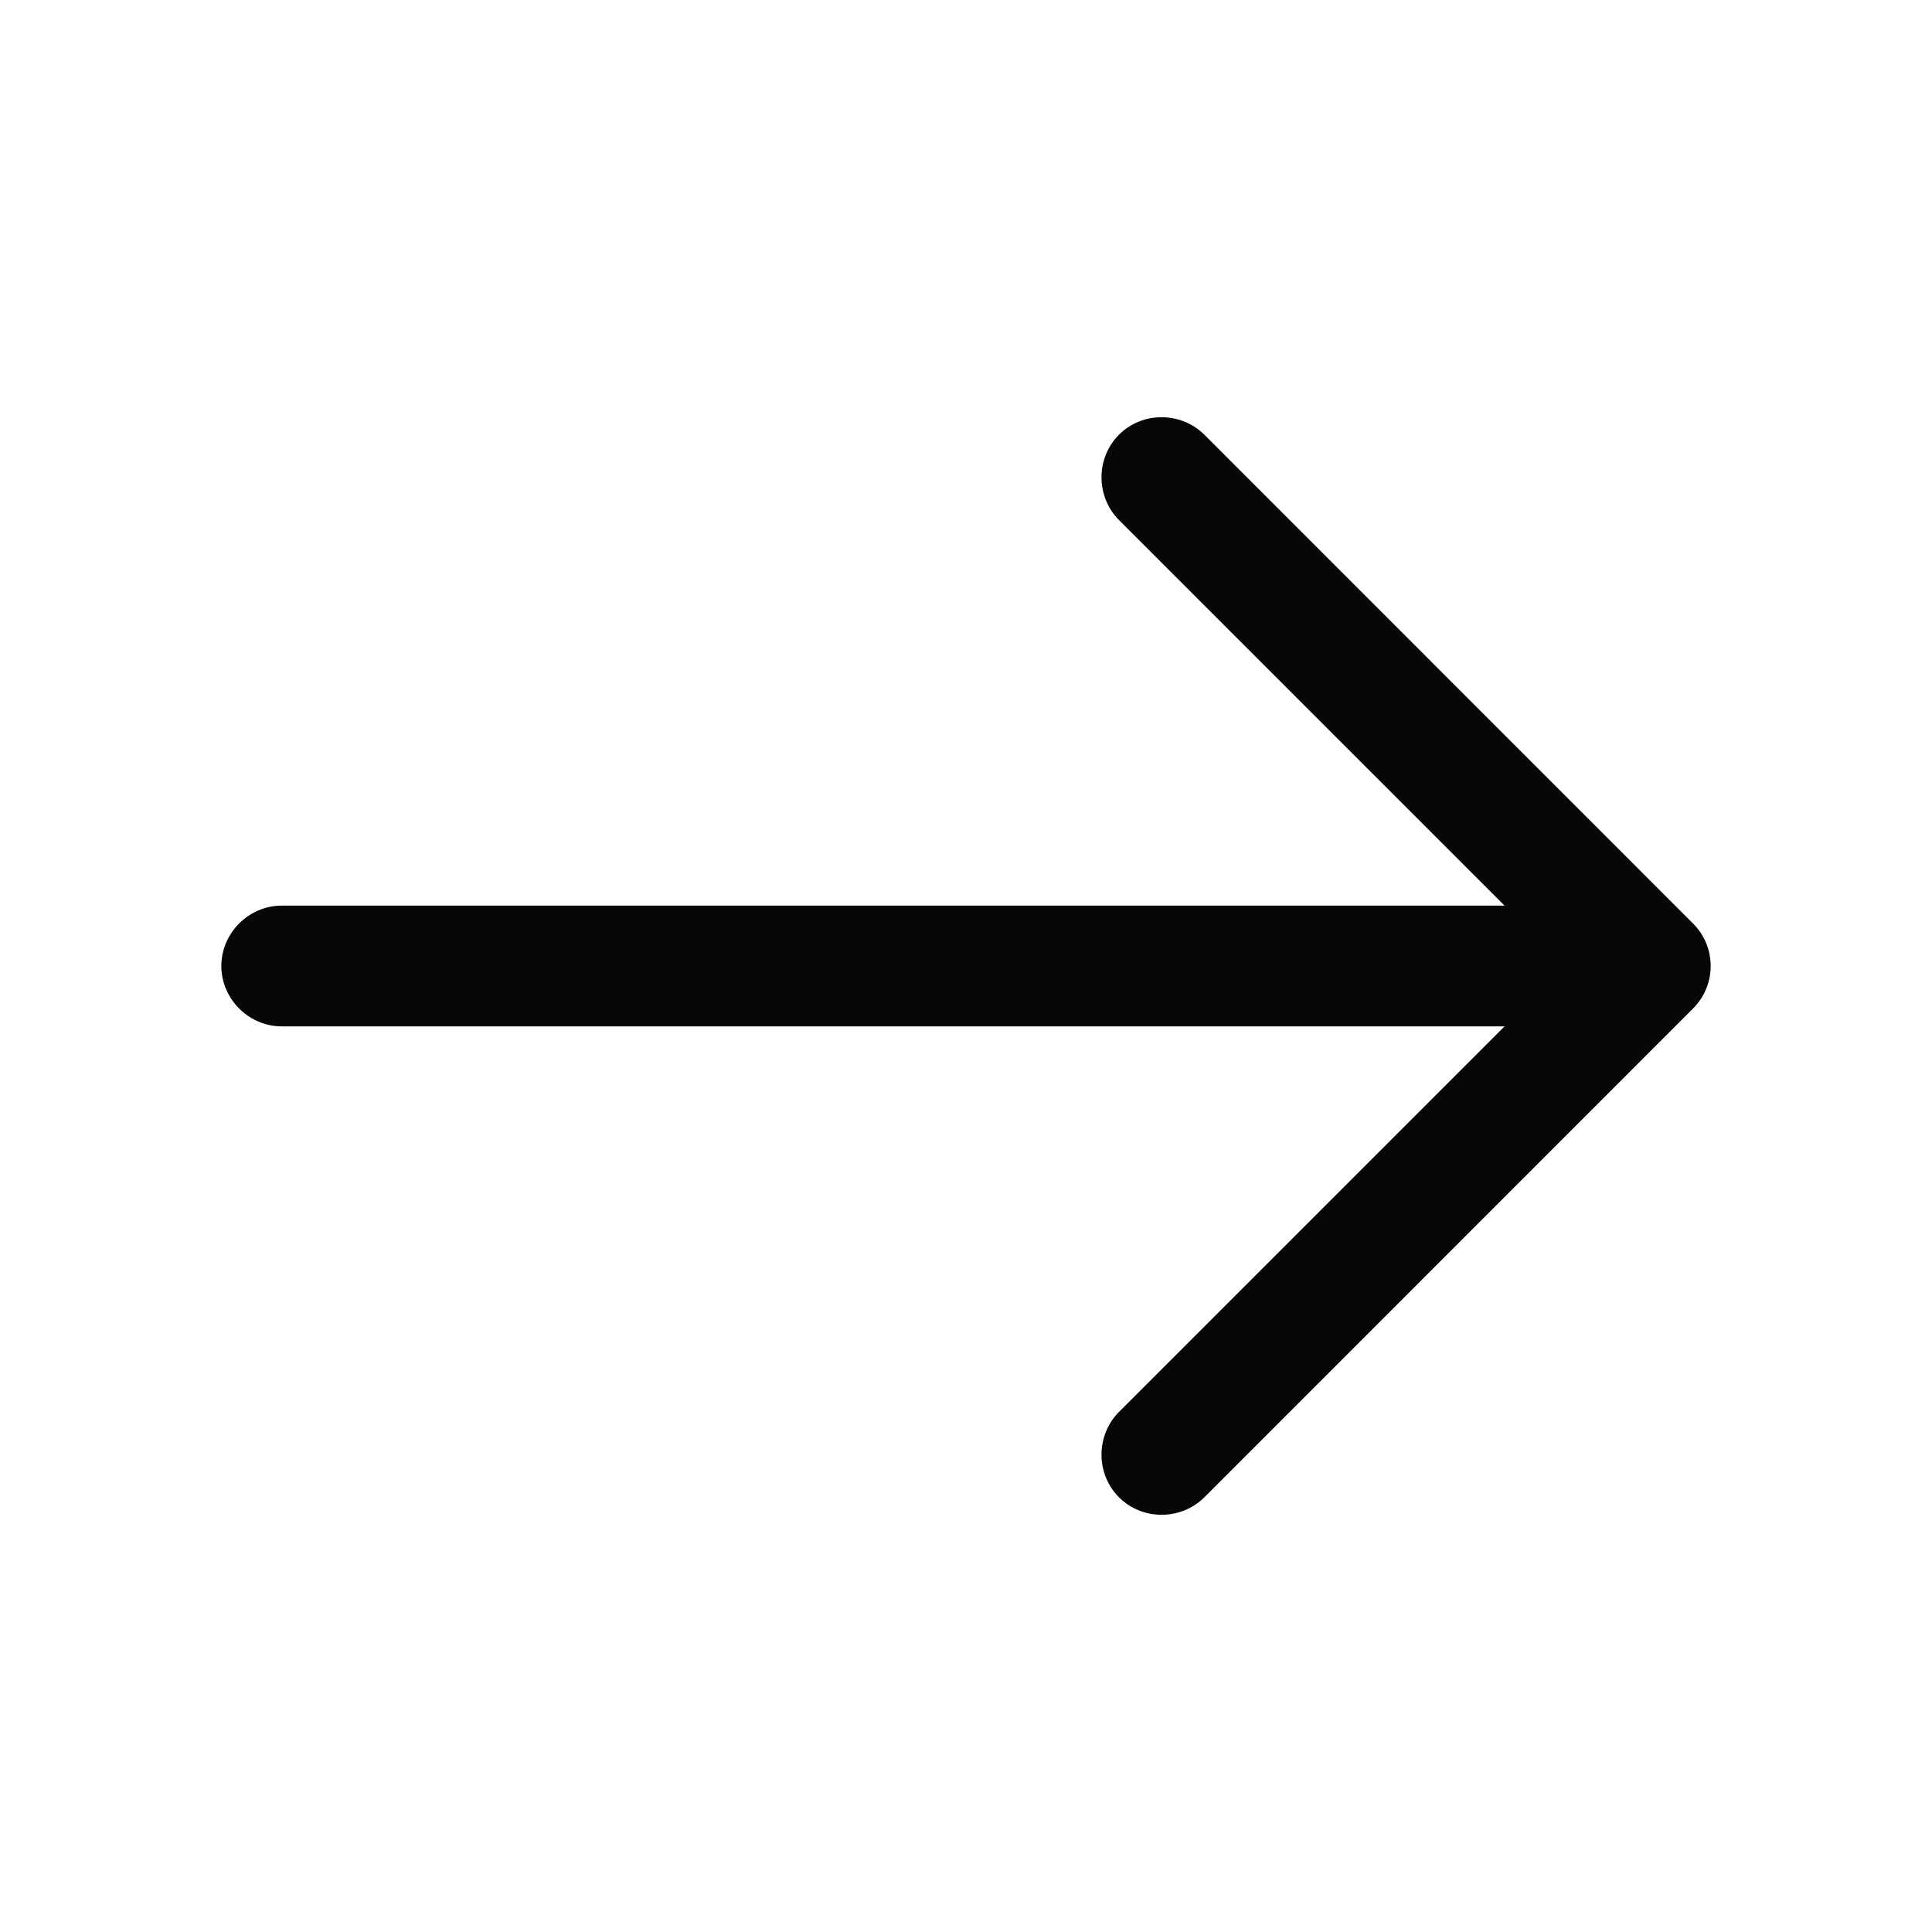
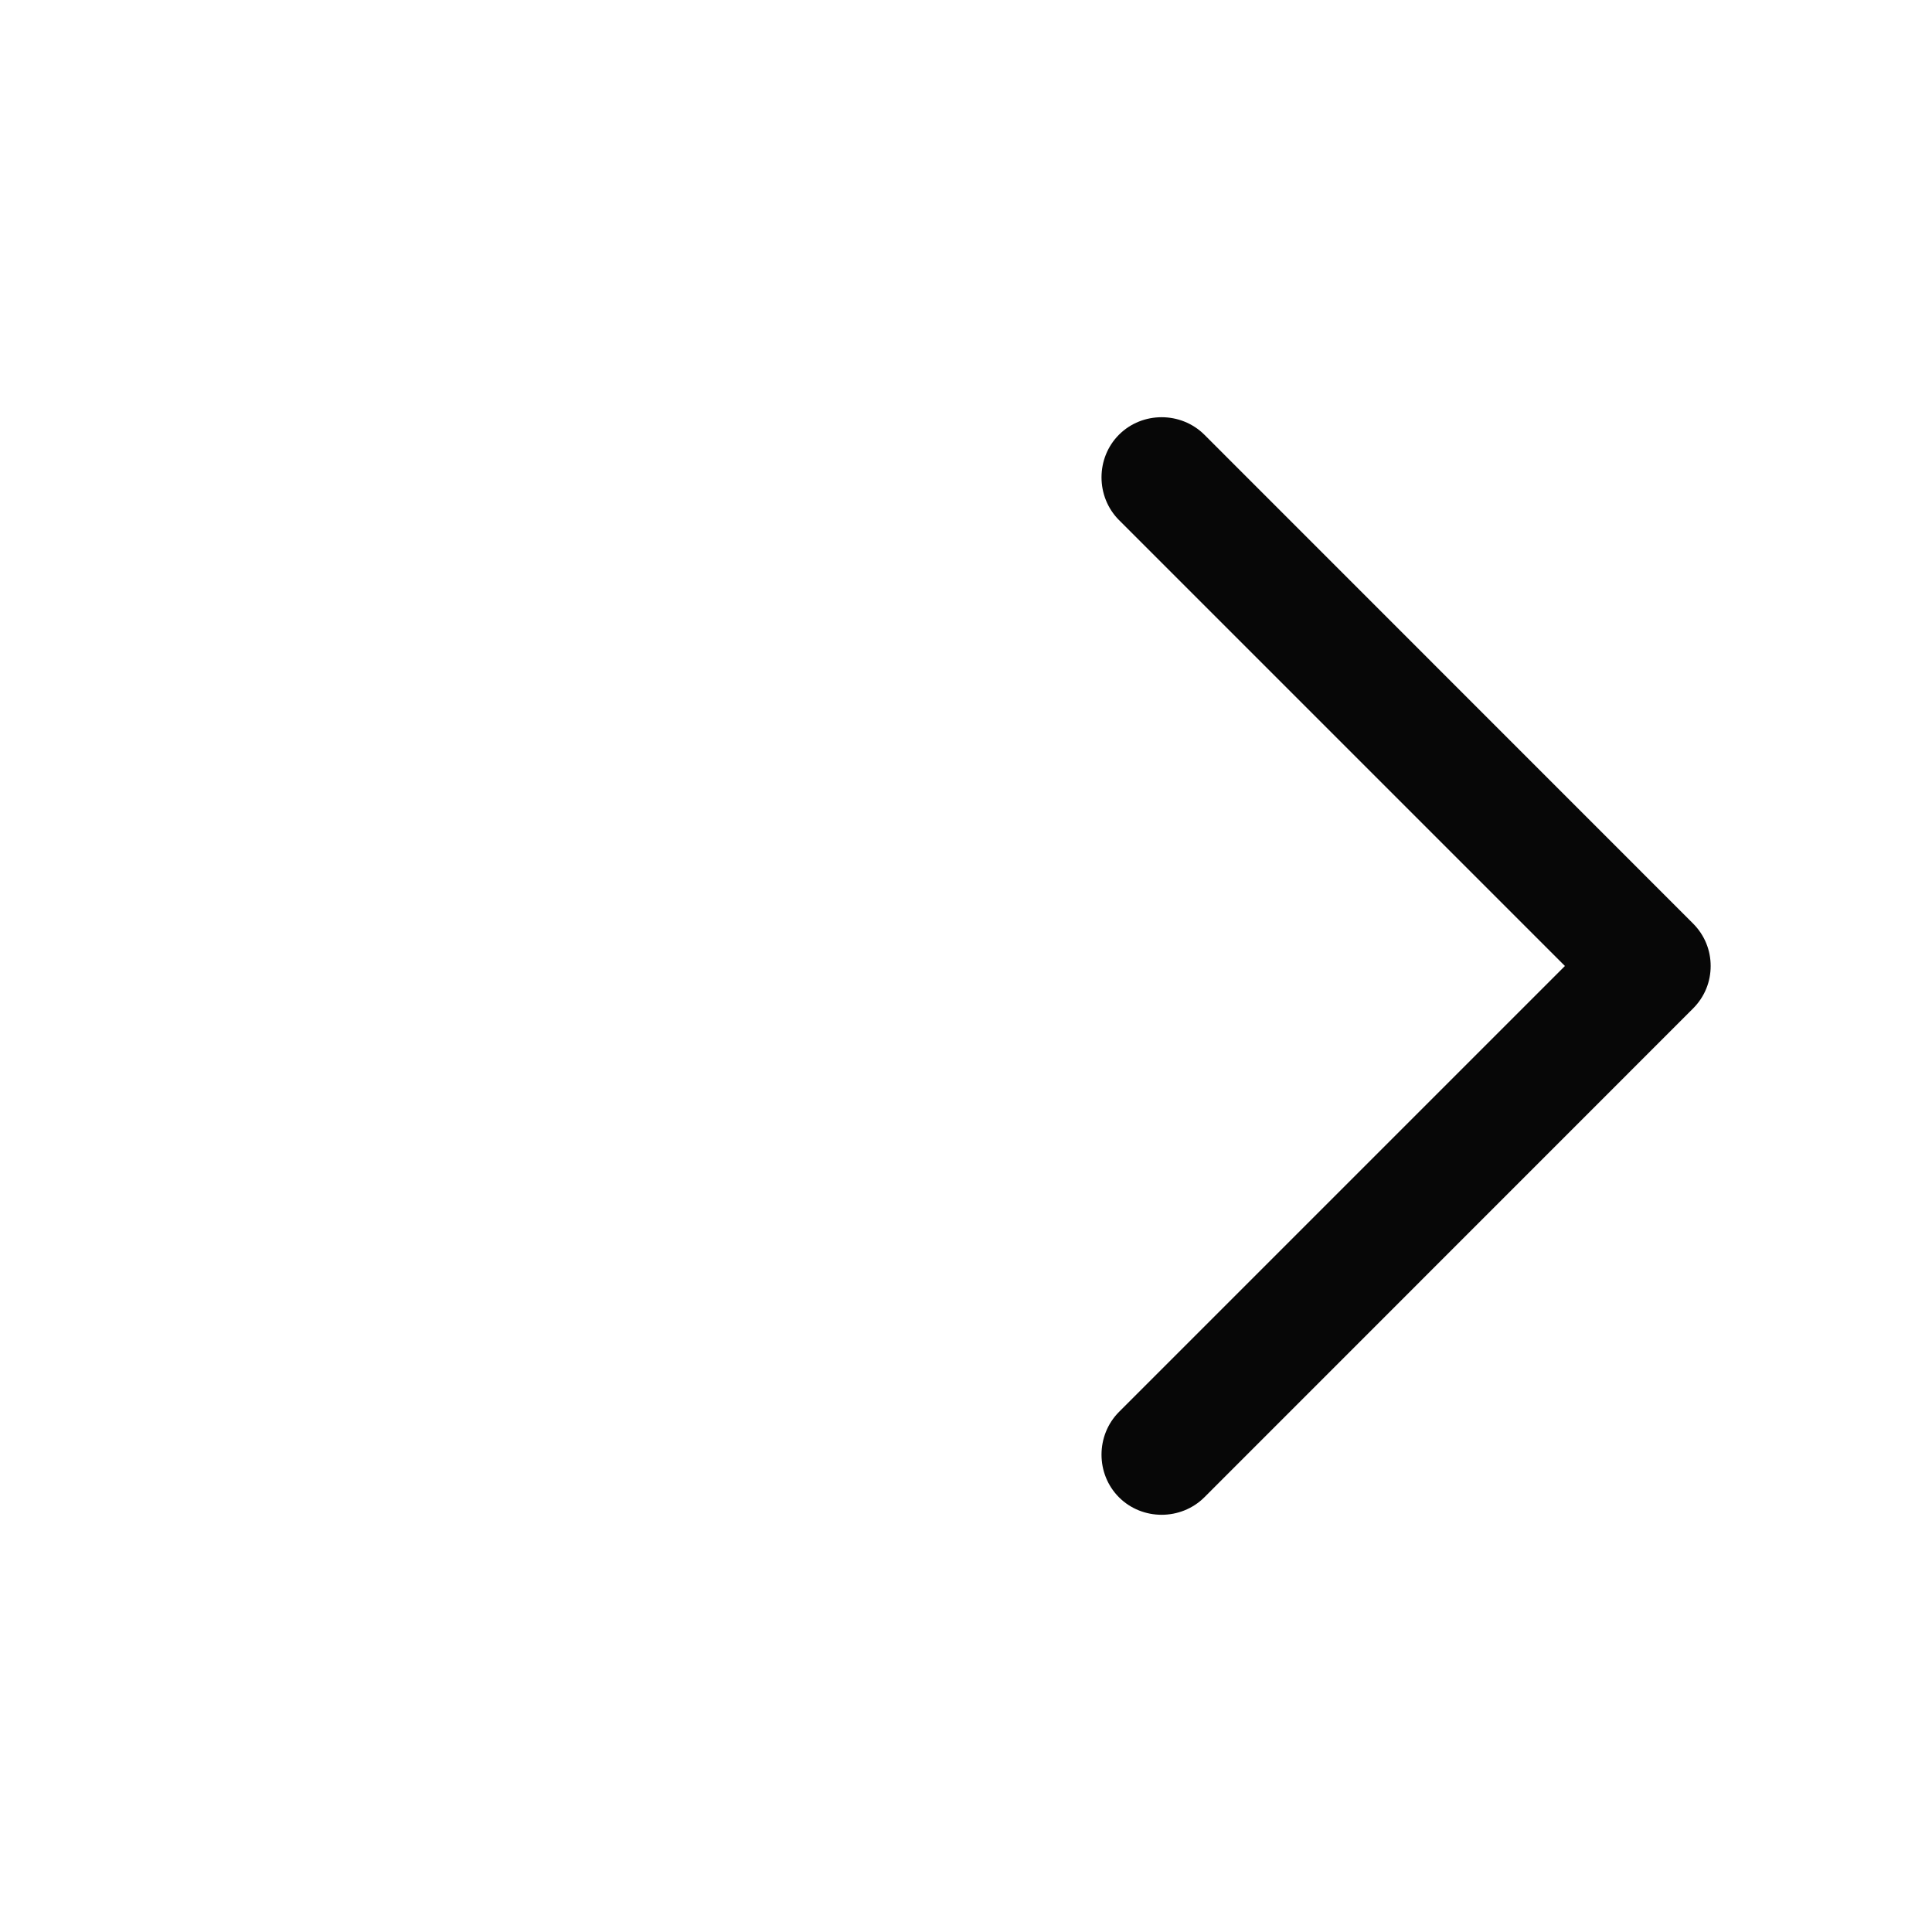
<svg xmlns="http://www.w3.org/2000/svg" width="16" height="16" viewBox="0 0 16 16" fill="none">
  <path d="M14.167 8C14.167 8.127 14.12 8.253 14.02 8.353L9.974 12.4C9.78 12.593 9.46 12.593 9.267 12.4C9.074 12.207 9.074 11.887 9.267 11.693L12.96 8L9.267 4.307C9.074 4.113 9.074 3.793 9.267 3.6C9.46 3.407 9.78 3.407 9.974 3.6L14.02 7.647C14.12 7.747 14.167 7.873 14.167 8Z" fill="#070707" />
-   <path d="M14.053 8C14.053 8.273 13.826 8.5 13.553 8.5L2.333 8.5C2.06 8.5 1.833 8.273 1.833 8C1.833 7.727 2.06 7.5 2.333 7.5L13.553 7.5C13.826 7.5 14.053 7.727 14.053 8Z" fill="#070707" />
</svg>